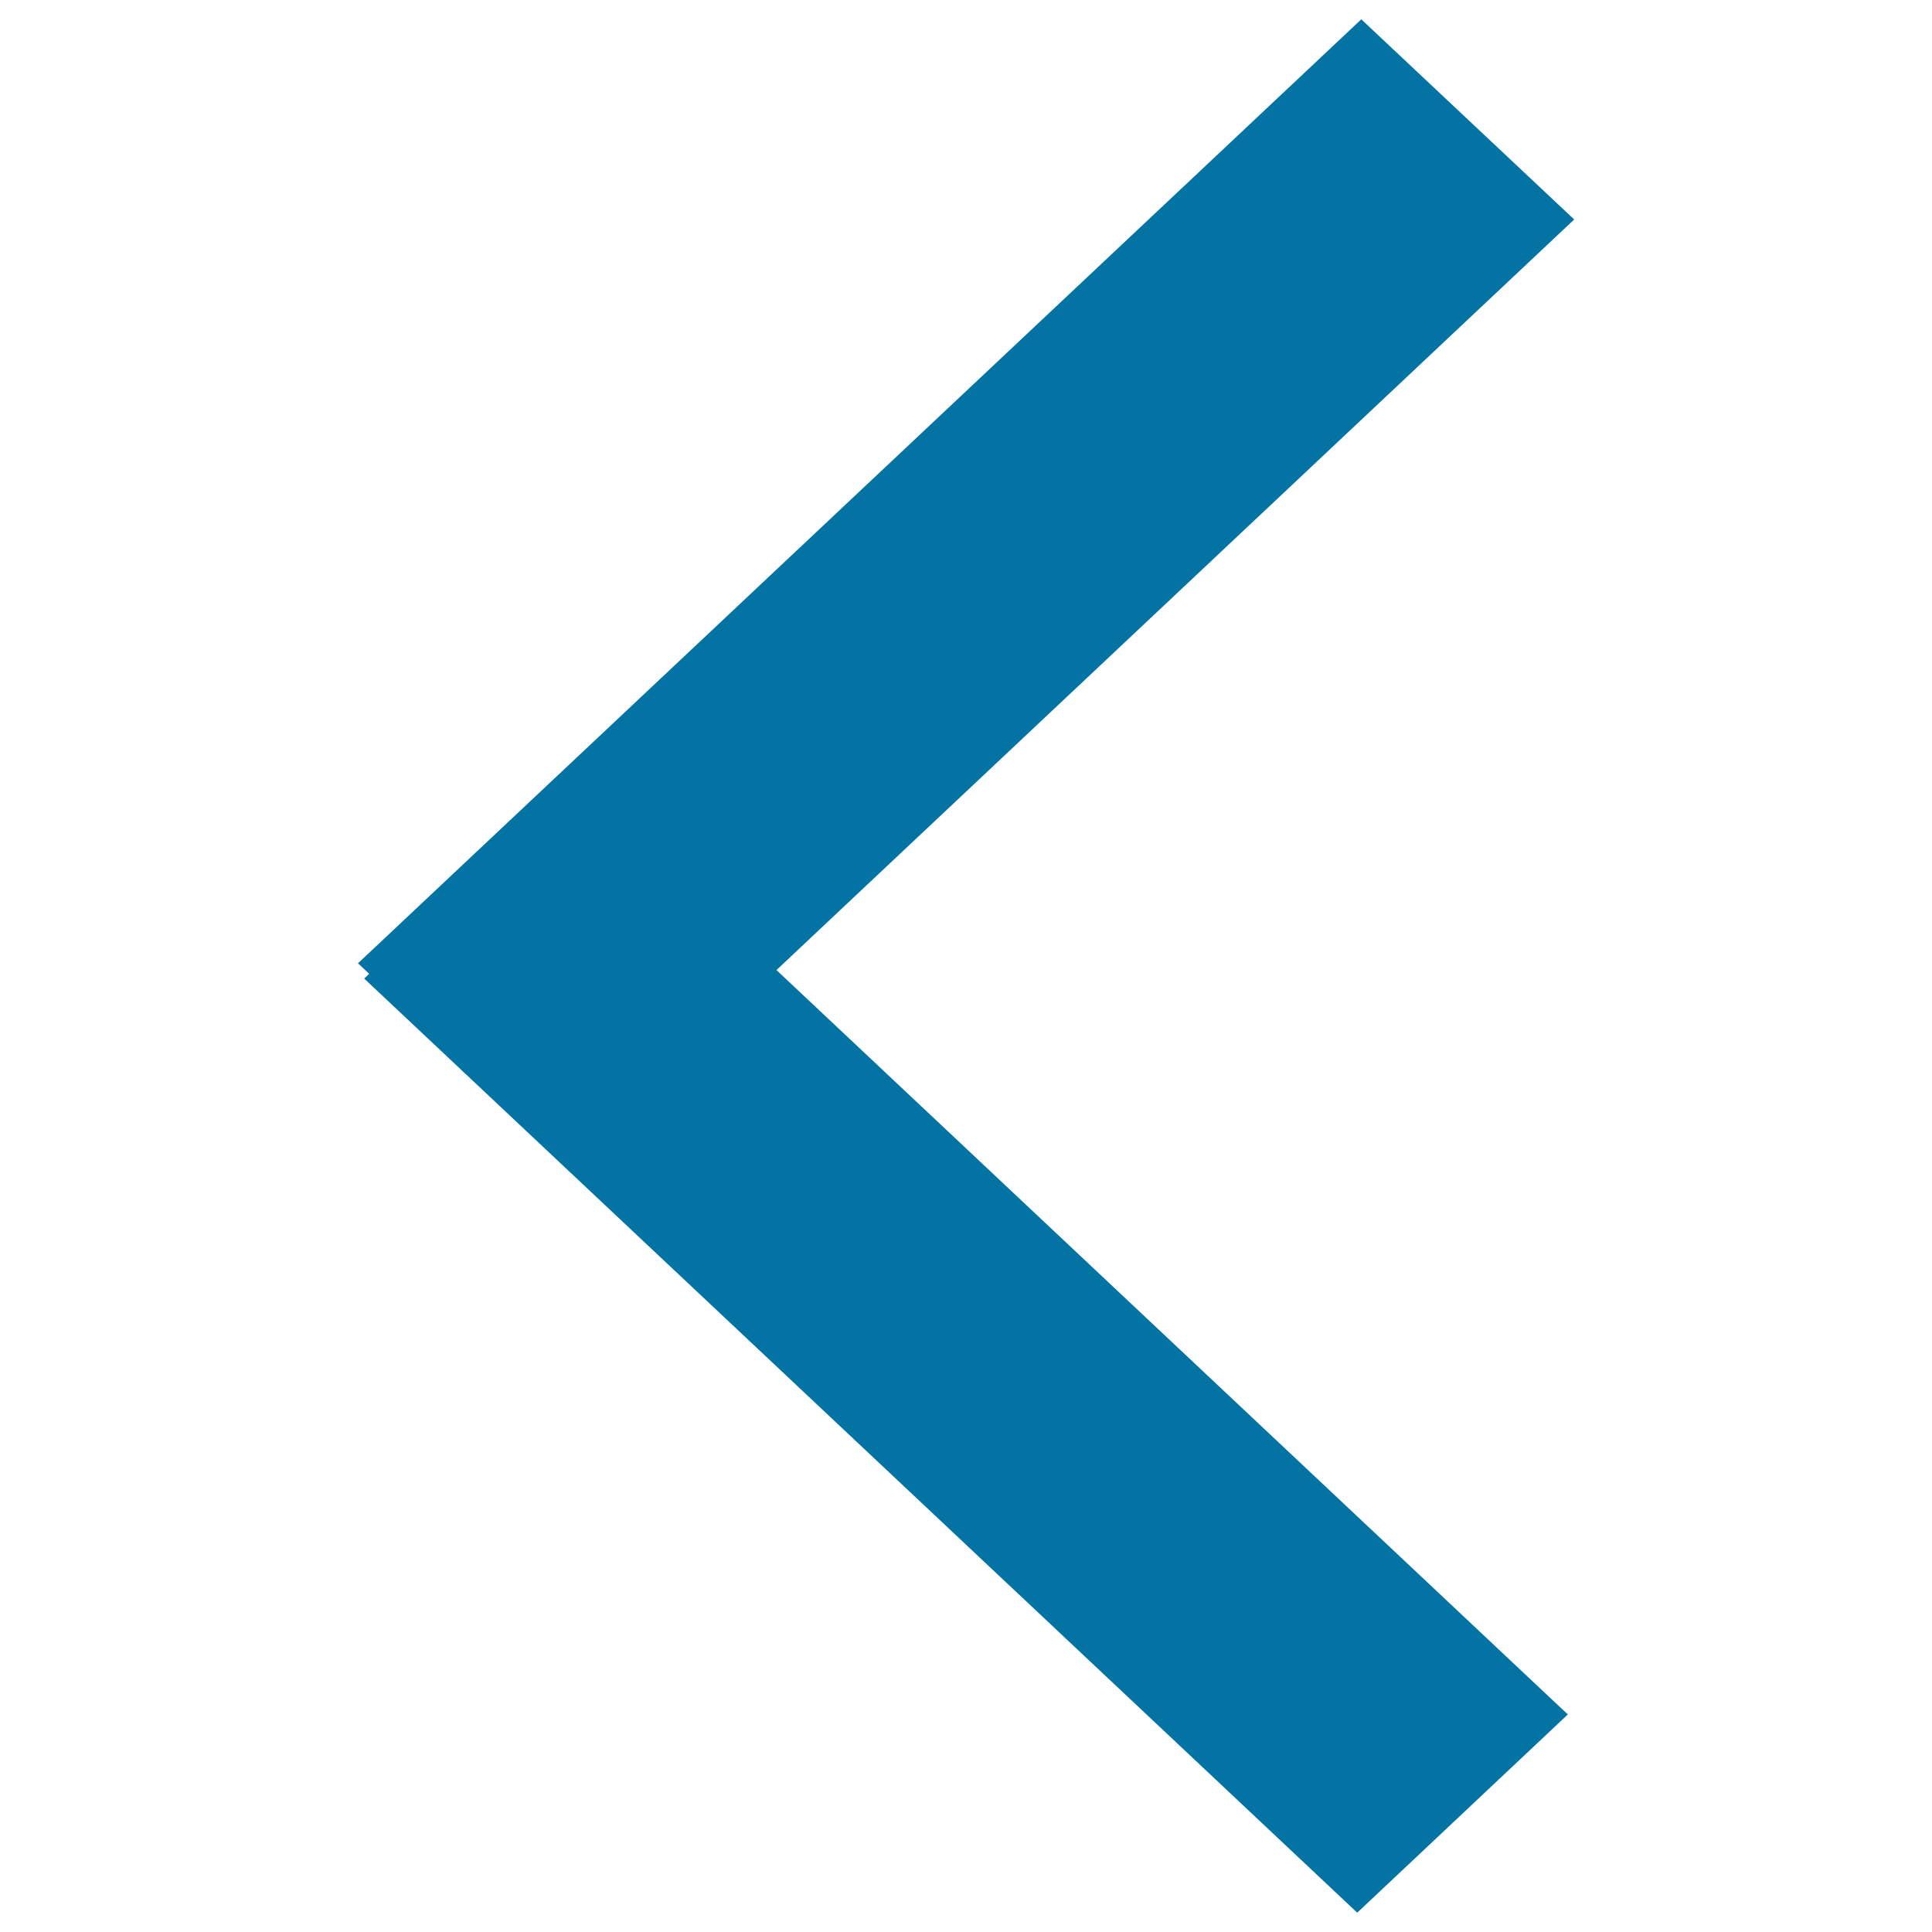
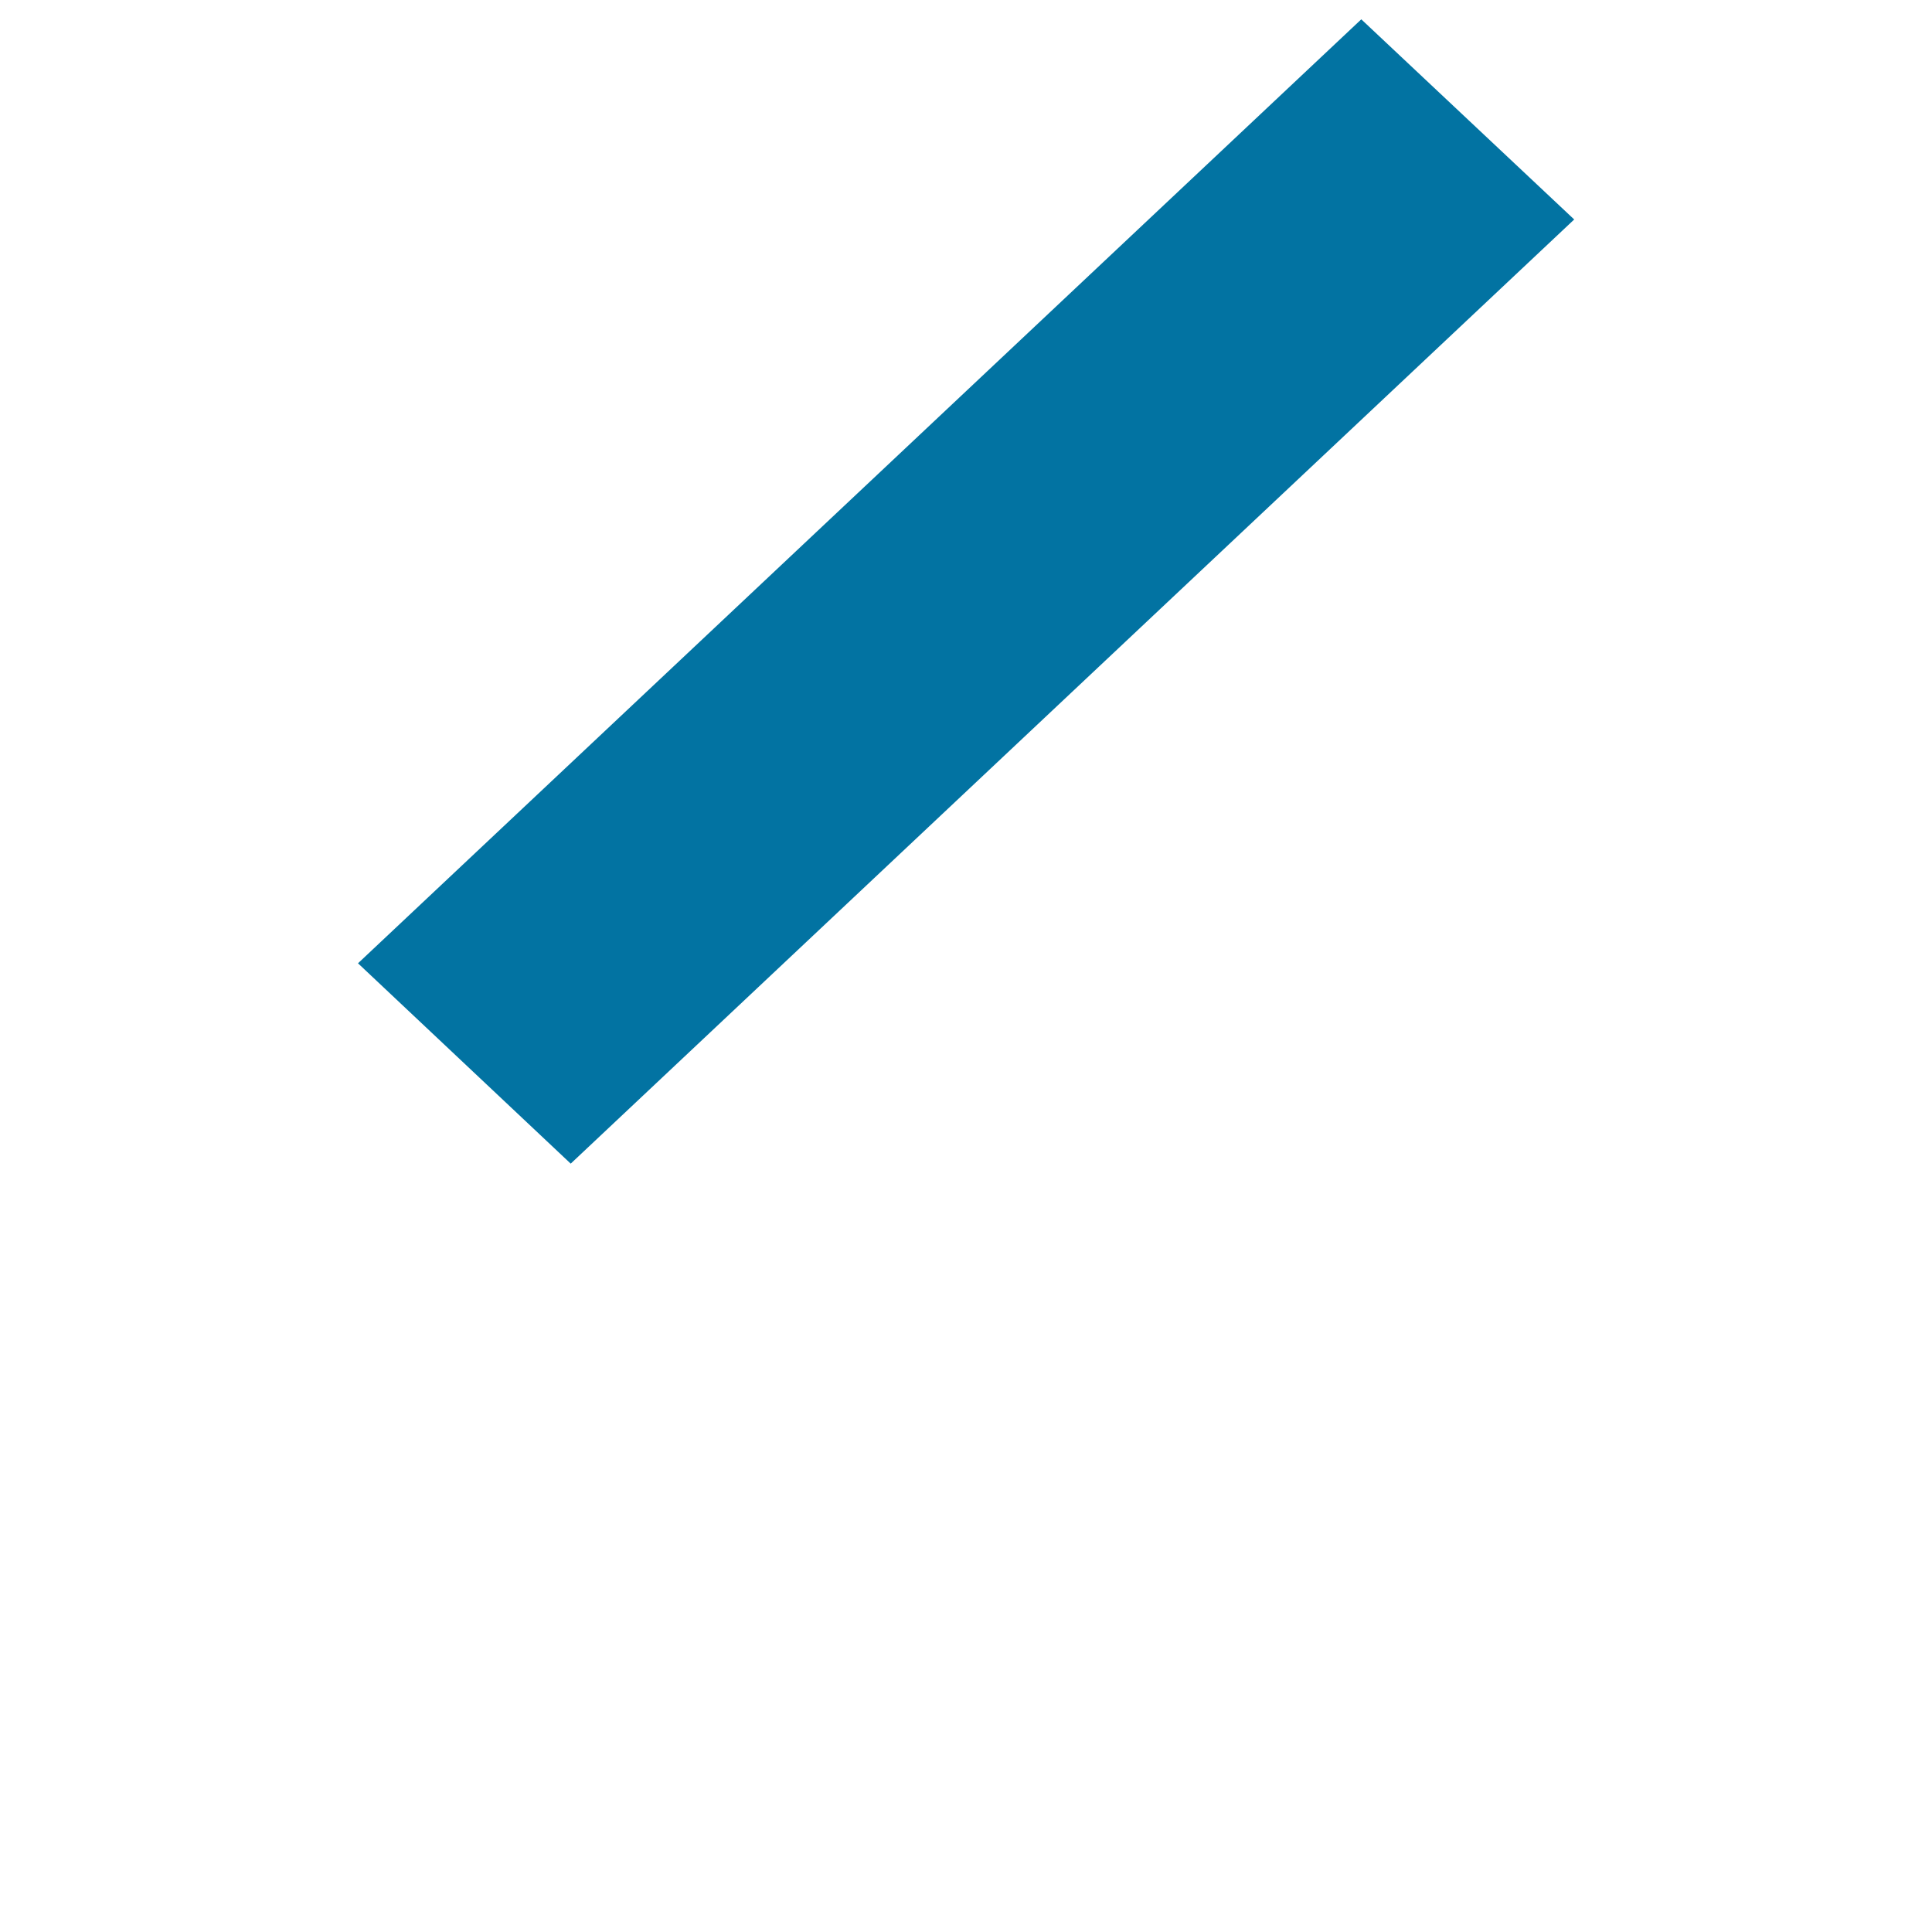
<svg xmlns="http://www.w3.org/2000/svg" viewBox="0 0 1000 1000" style="fill:#0273a2">
  <title>Prev SVG icon</title>
-   <path d="M704.6,10l110.2,103.6L295.4,602.3L185.3,498.6L704.6,10z" />
-   <path d="M702.5,990l109-102.6l-514-483.5l-109,102.6L702.5,990z" />
+   <path d="M704.6,10l110.2,103.6L295.4,602.3L185.3,498.6z" />
</svg>